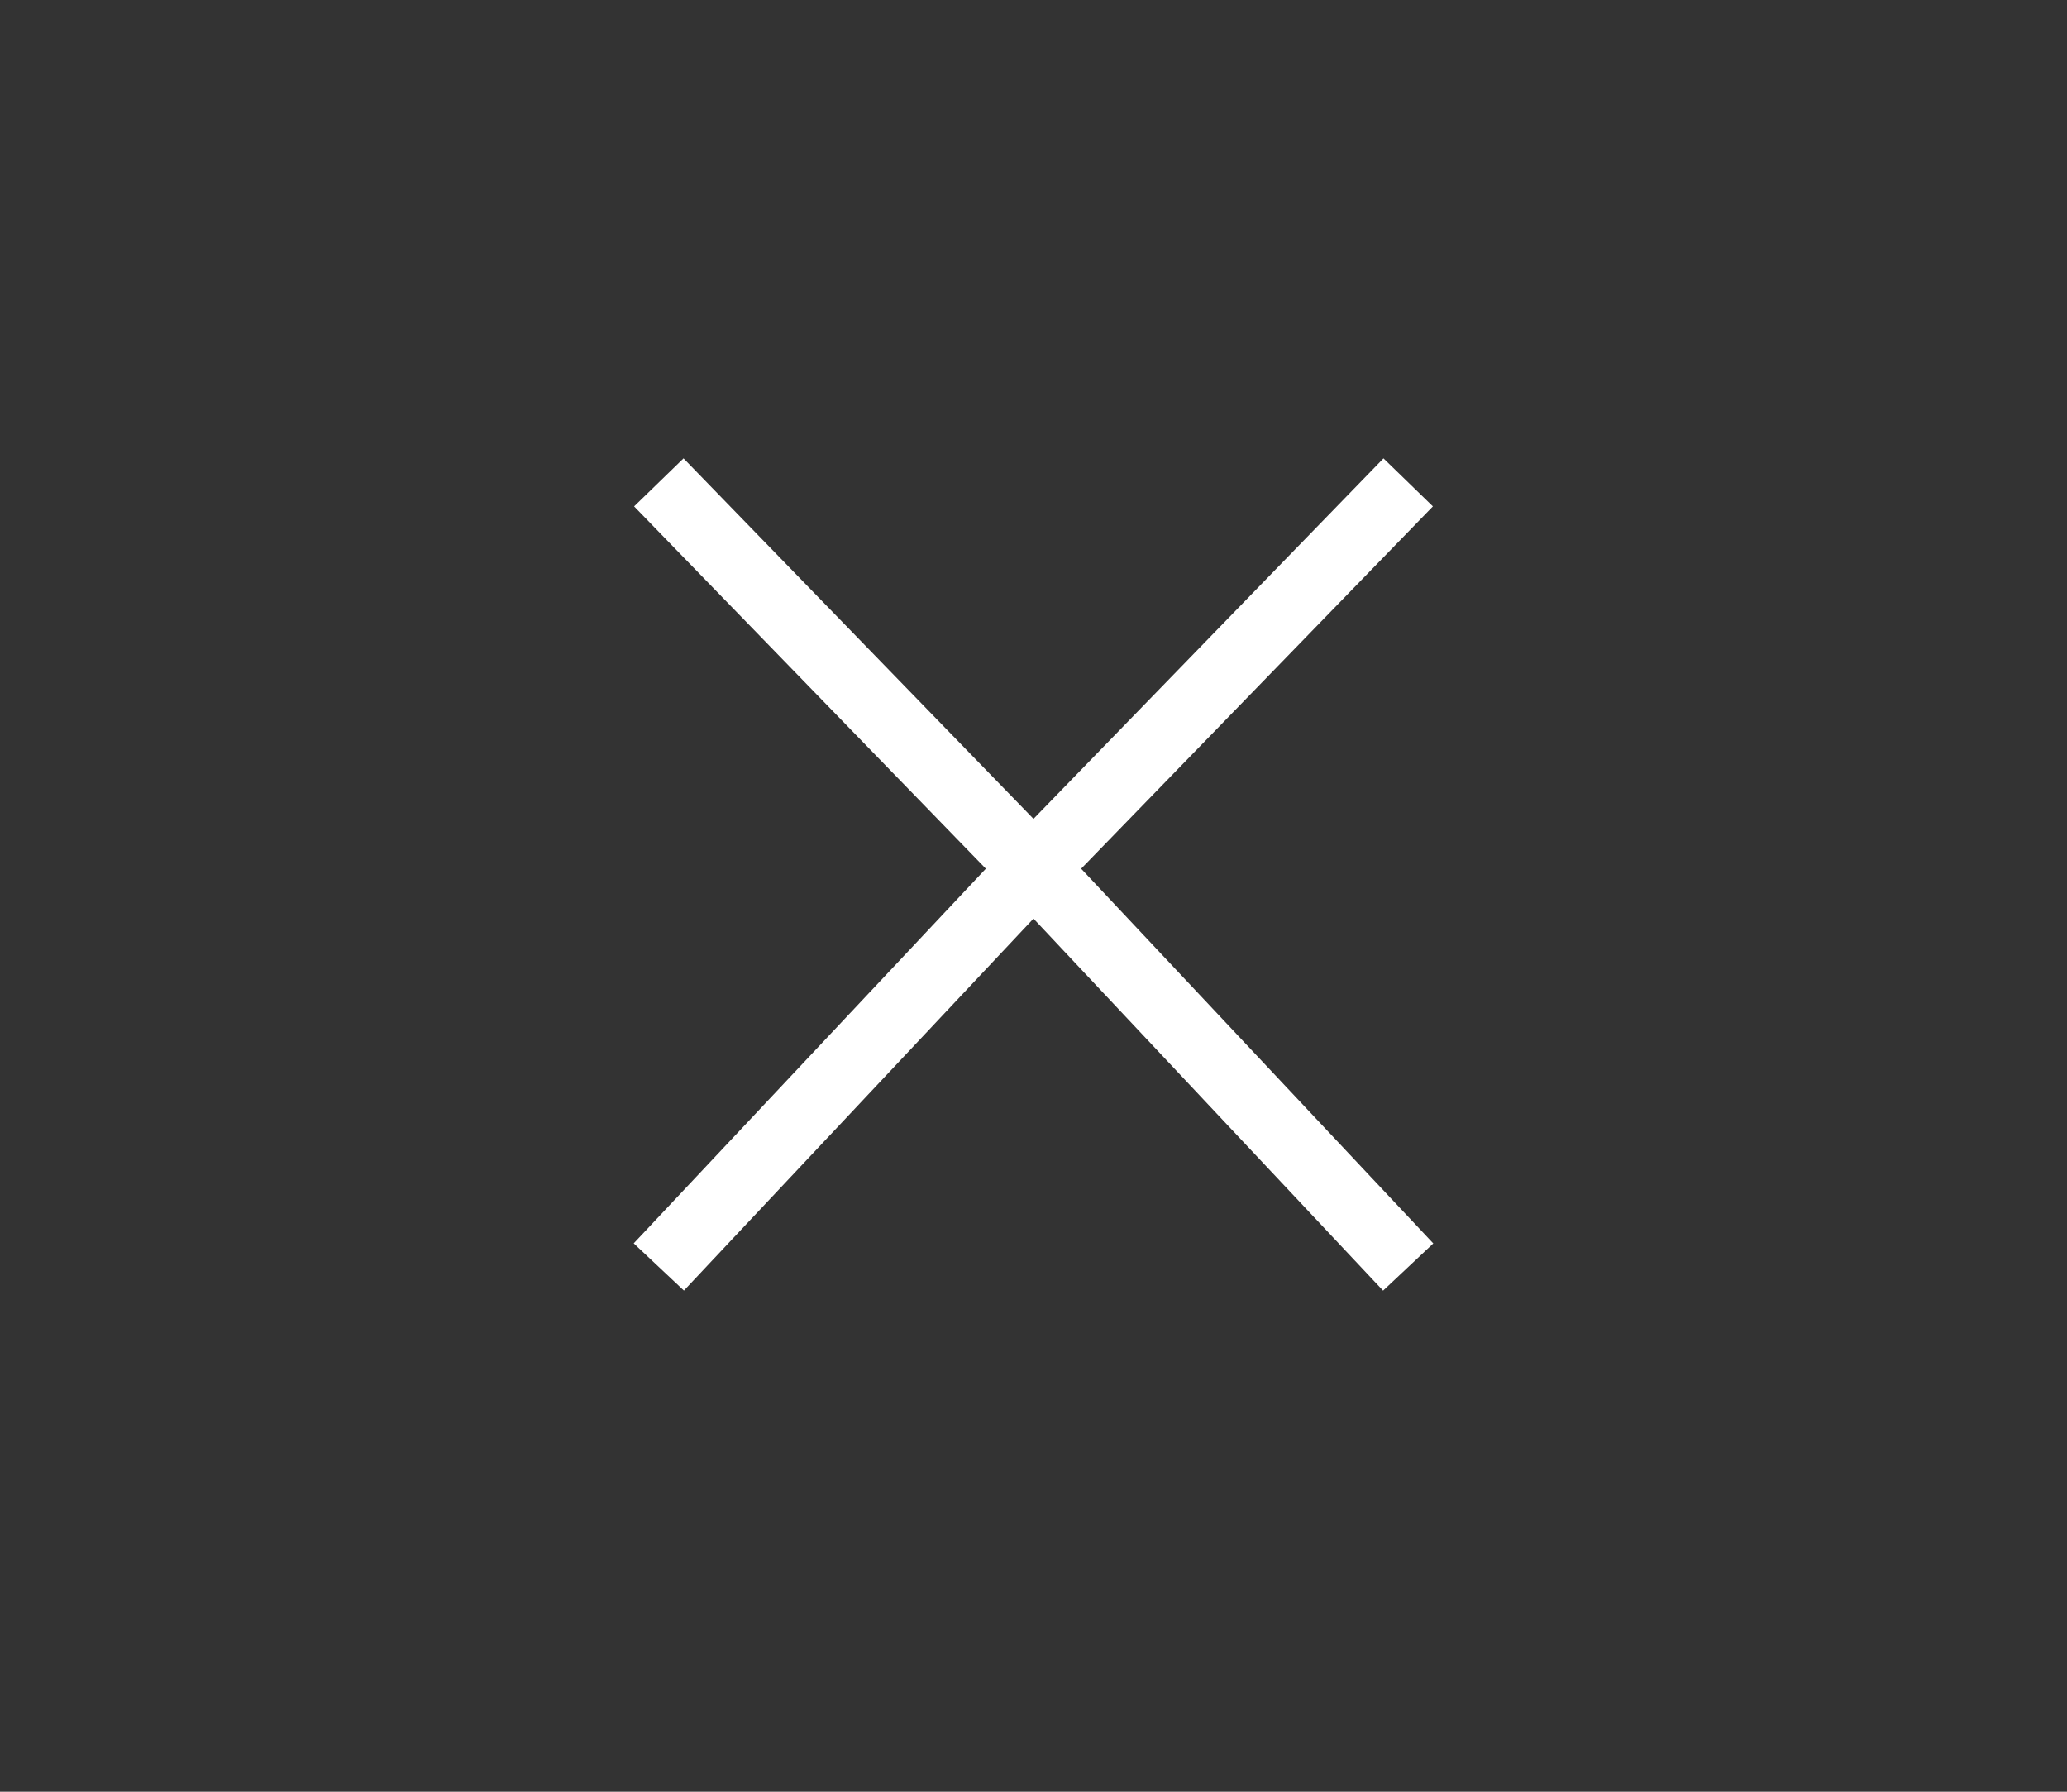
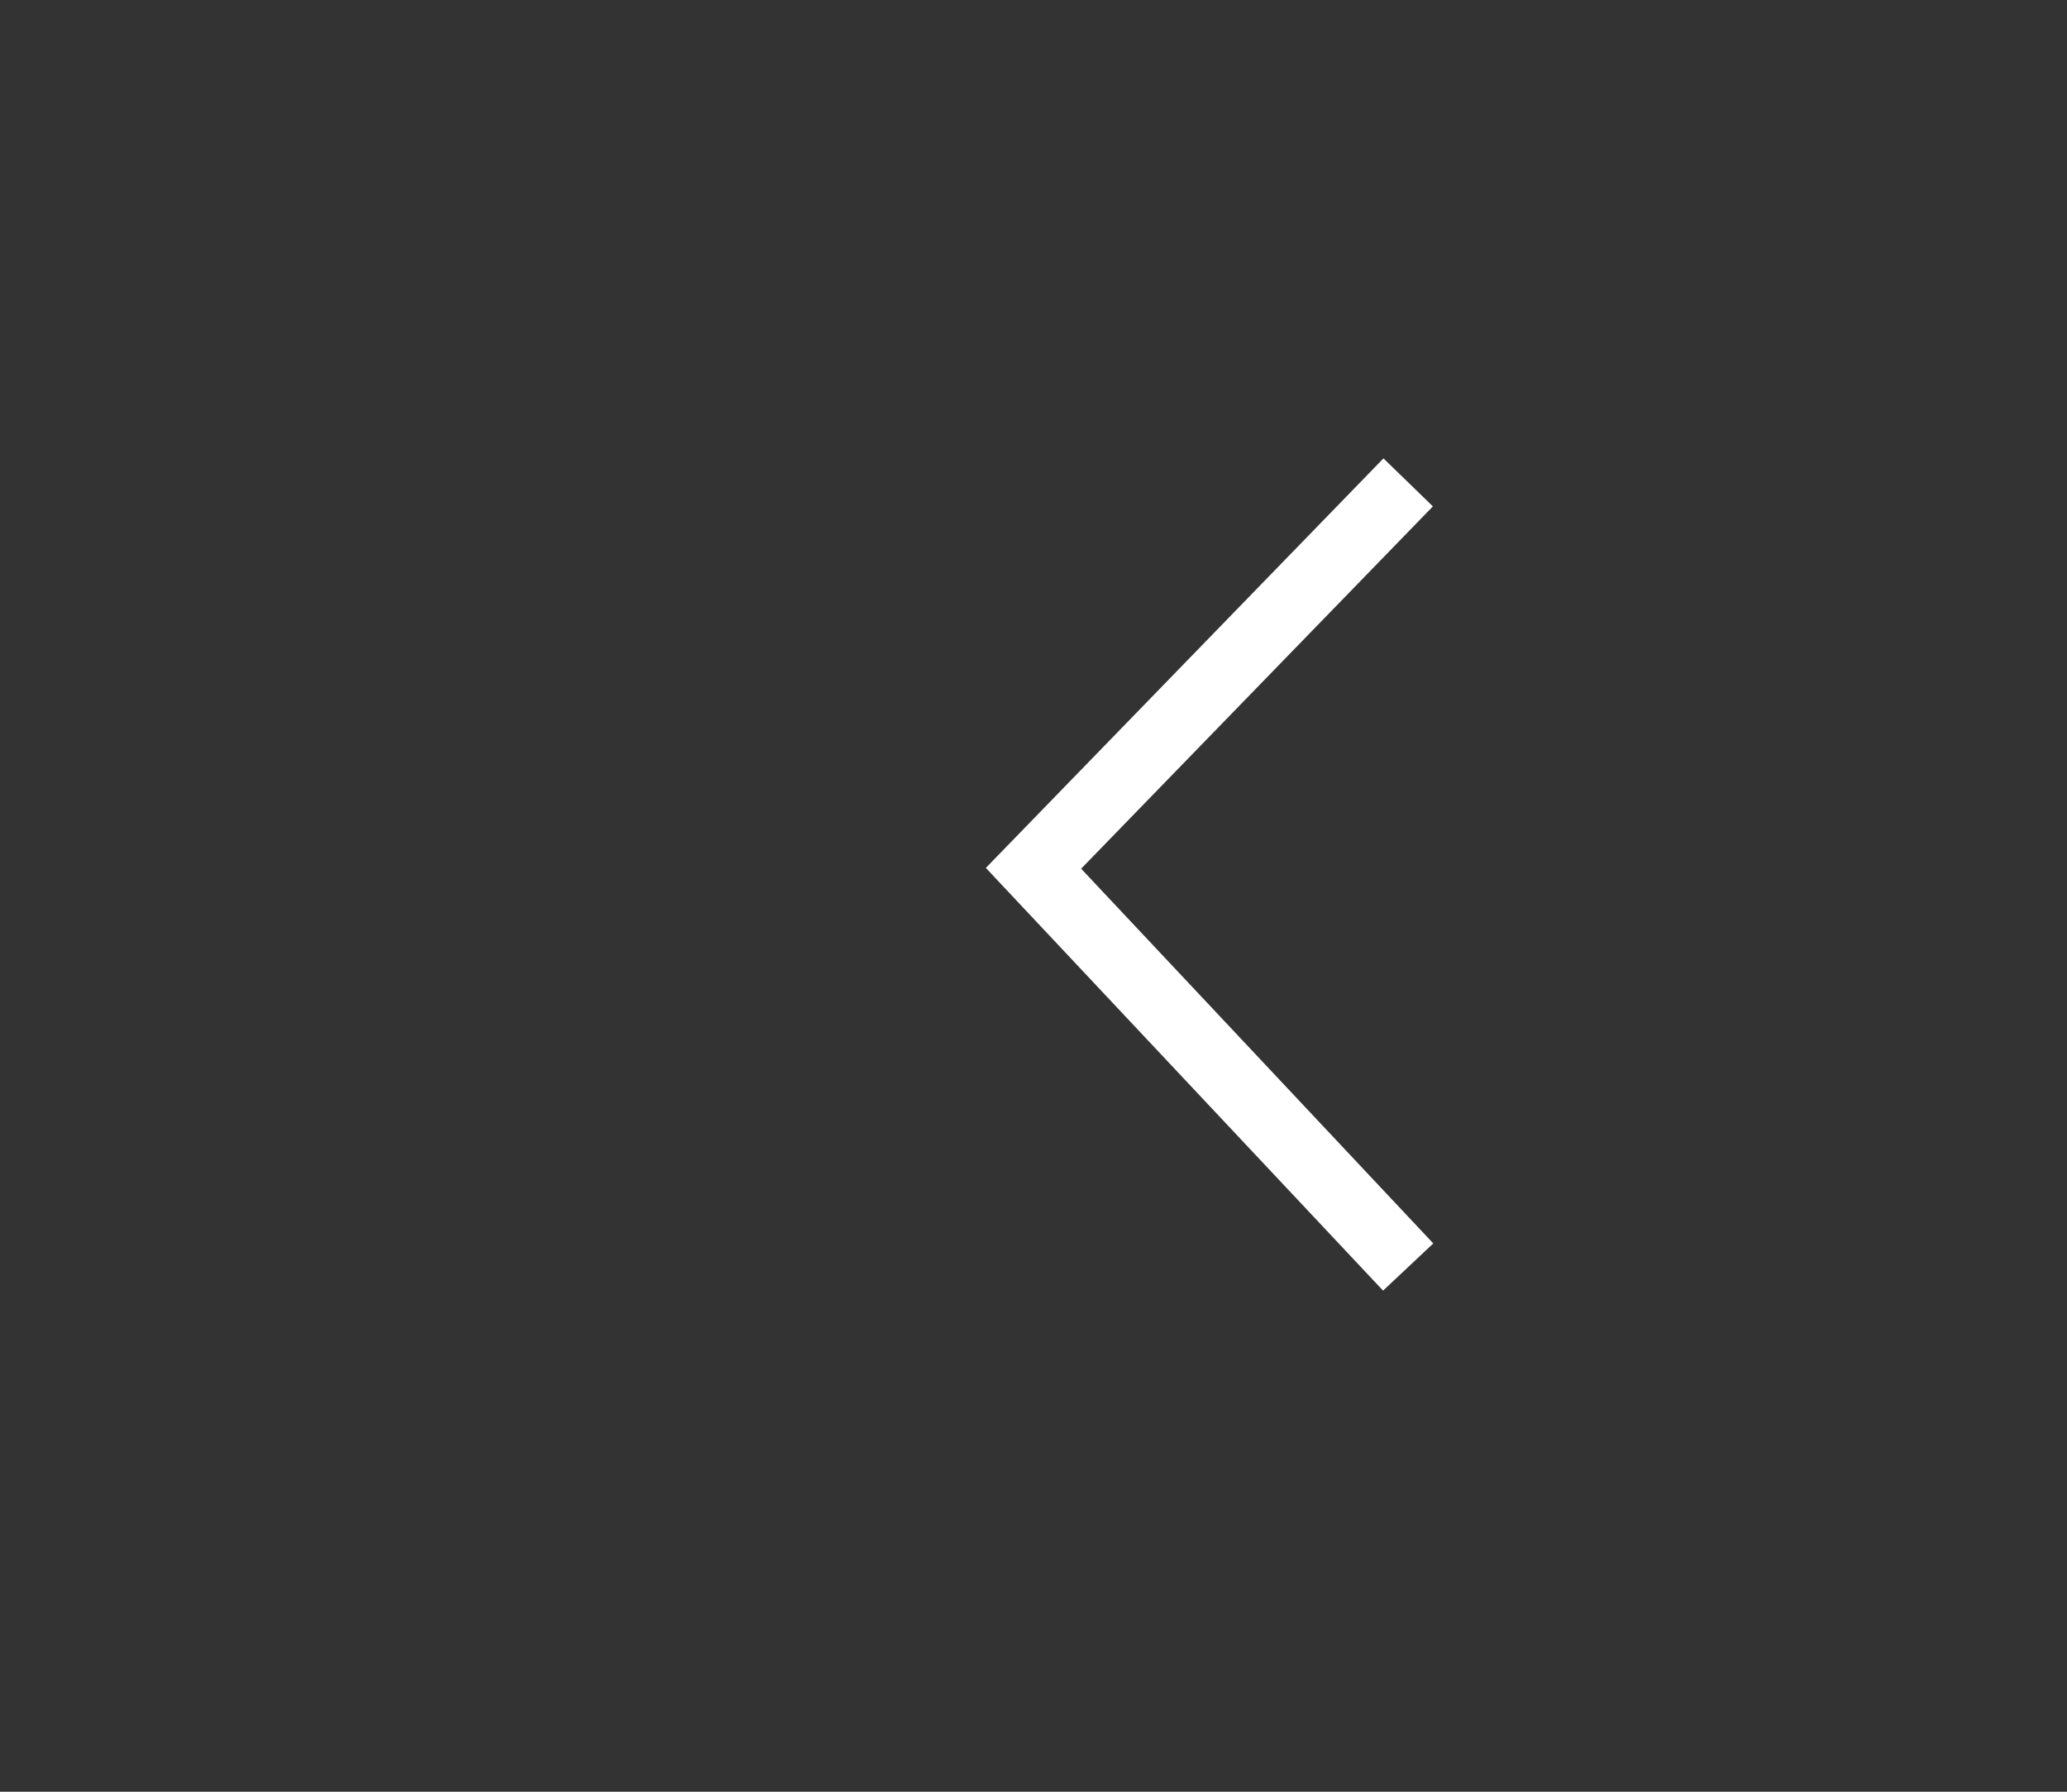
<svg xmlns="http://www.w3.org/2000/svg" width="30" height="26" viewBox="0 0 30 26">
  <rect x="0" y="0" width="30" height="26" fill="#333333" stroke="none" />
  <g id="Group_194" data-name="Group 194" transform="translate(-285 -7)">
    <g id="Group_191" data-name="Group 191" transform="translate(0 -1)">
      <rect id="Rectangle_208" data-name="Rectangle 208" width="30" height="26" transform="translate(285 8)" fill="none" />
    </g>
    <g id="Group_183" data-name="Group 183" transform="translate(-1185.938 44)">
-       <path id="Path_24" data-name="Path 24" d="M0,0,5.438,5.6,0,11.385" transform="translate(1480.5 -30)" fill="none" stroke="#fff" stroke-width="1" />
      <path id="Path_25" data-name="Path 25" d="M5.438,0,0,5.6l5.438,5.786" transform="translate(1485.938 -30)" fill="none" stroke="#fff" stroke-width="1" />
    </g>
  </g>
</svg>